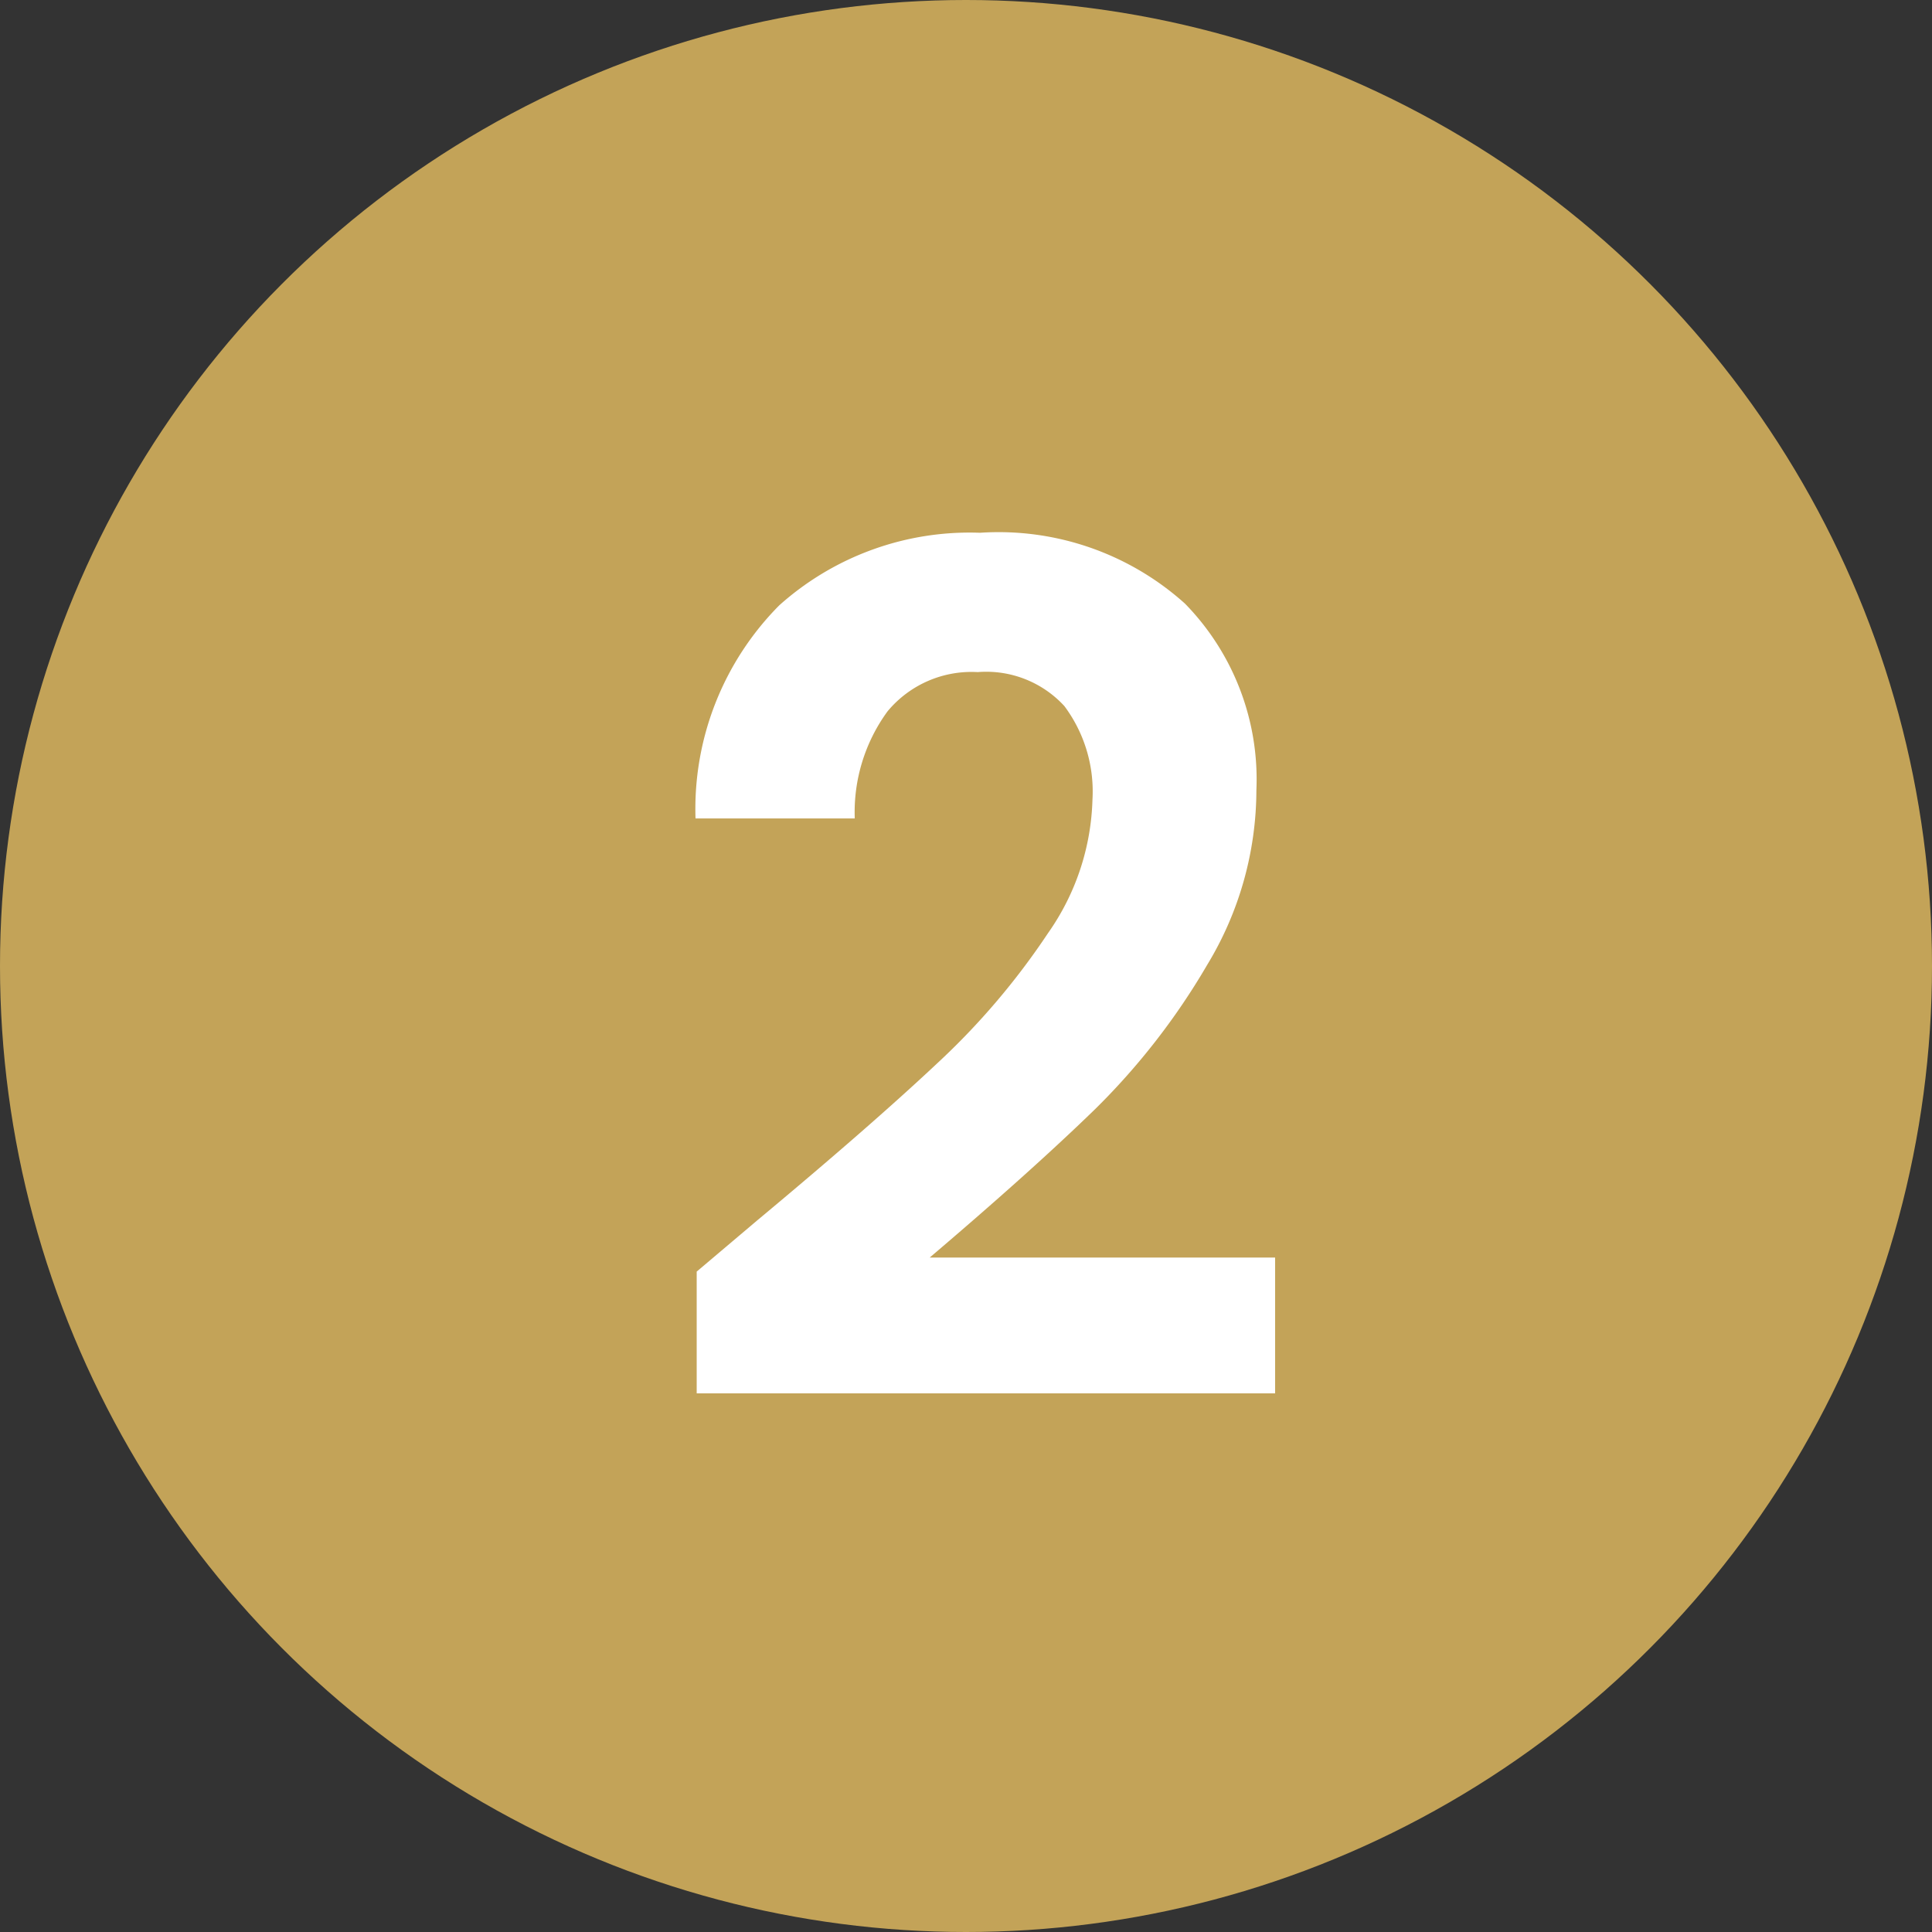
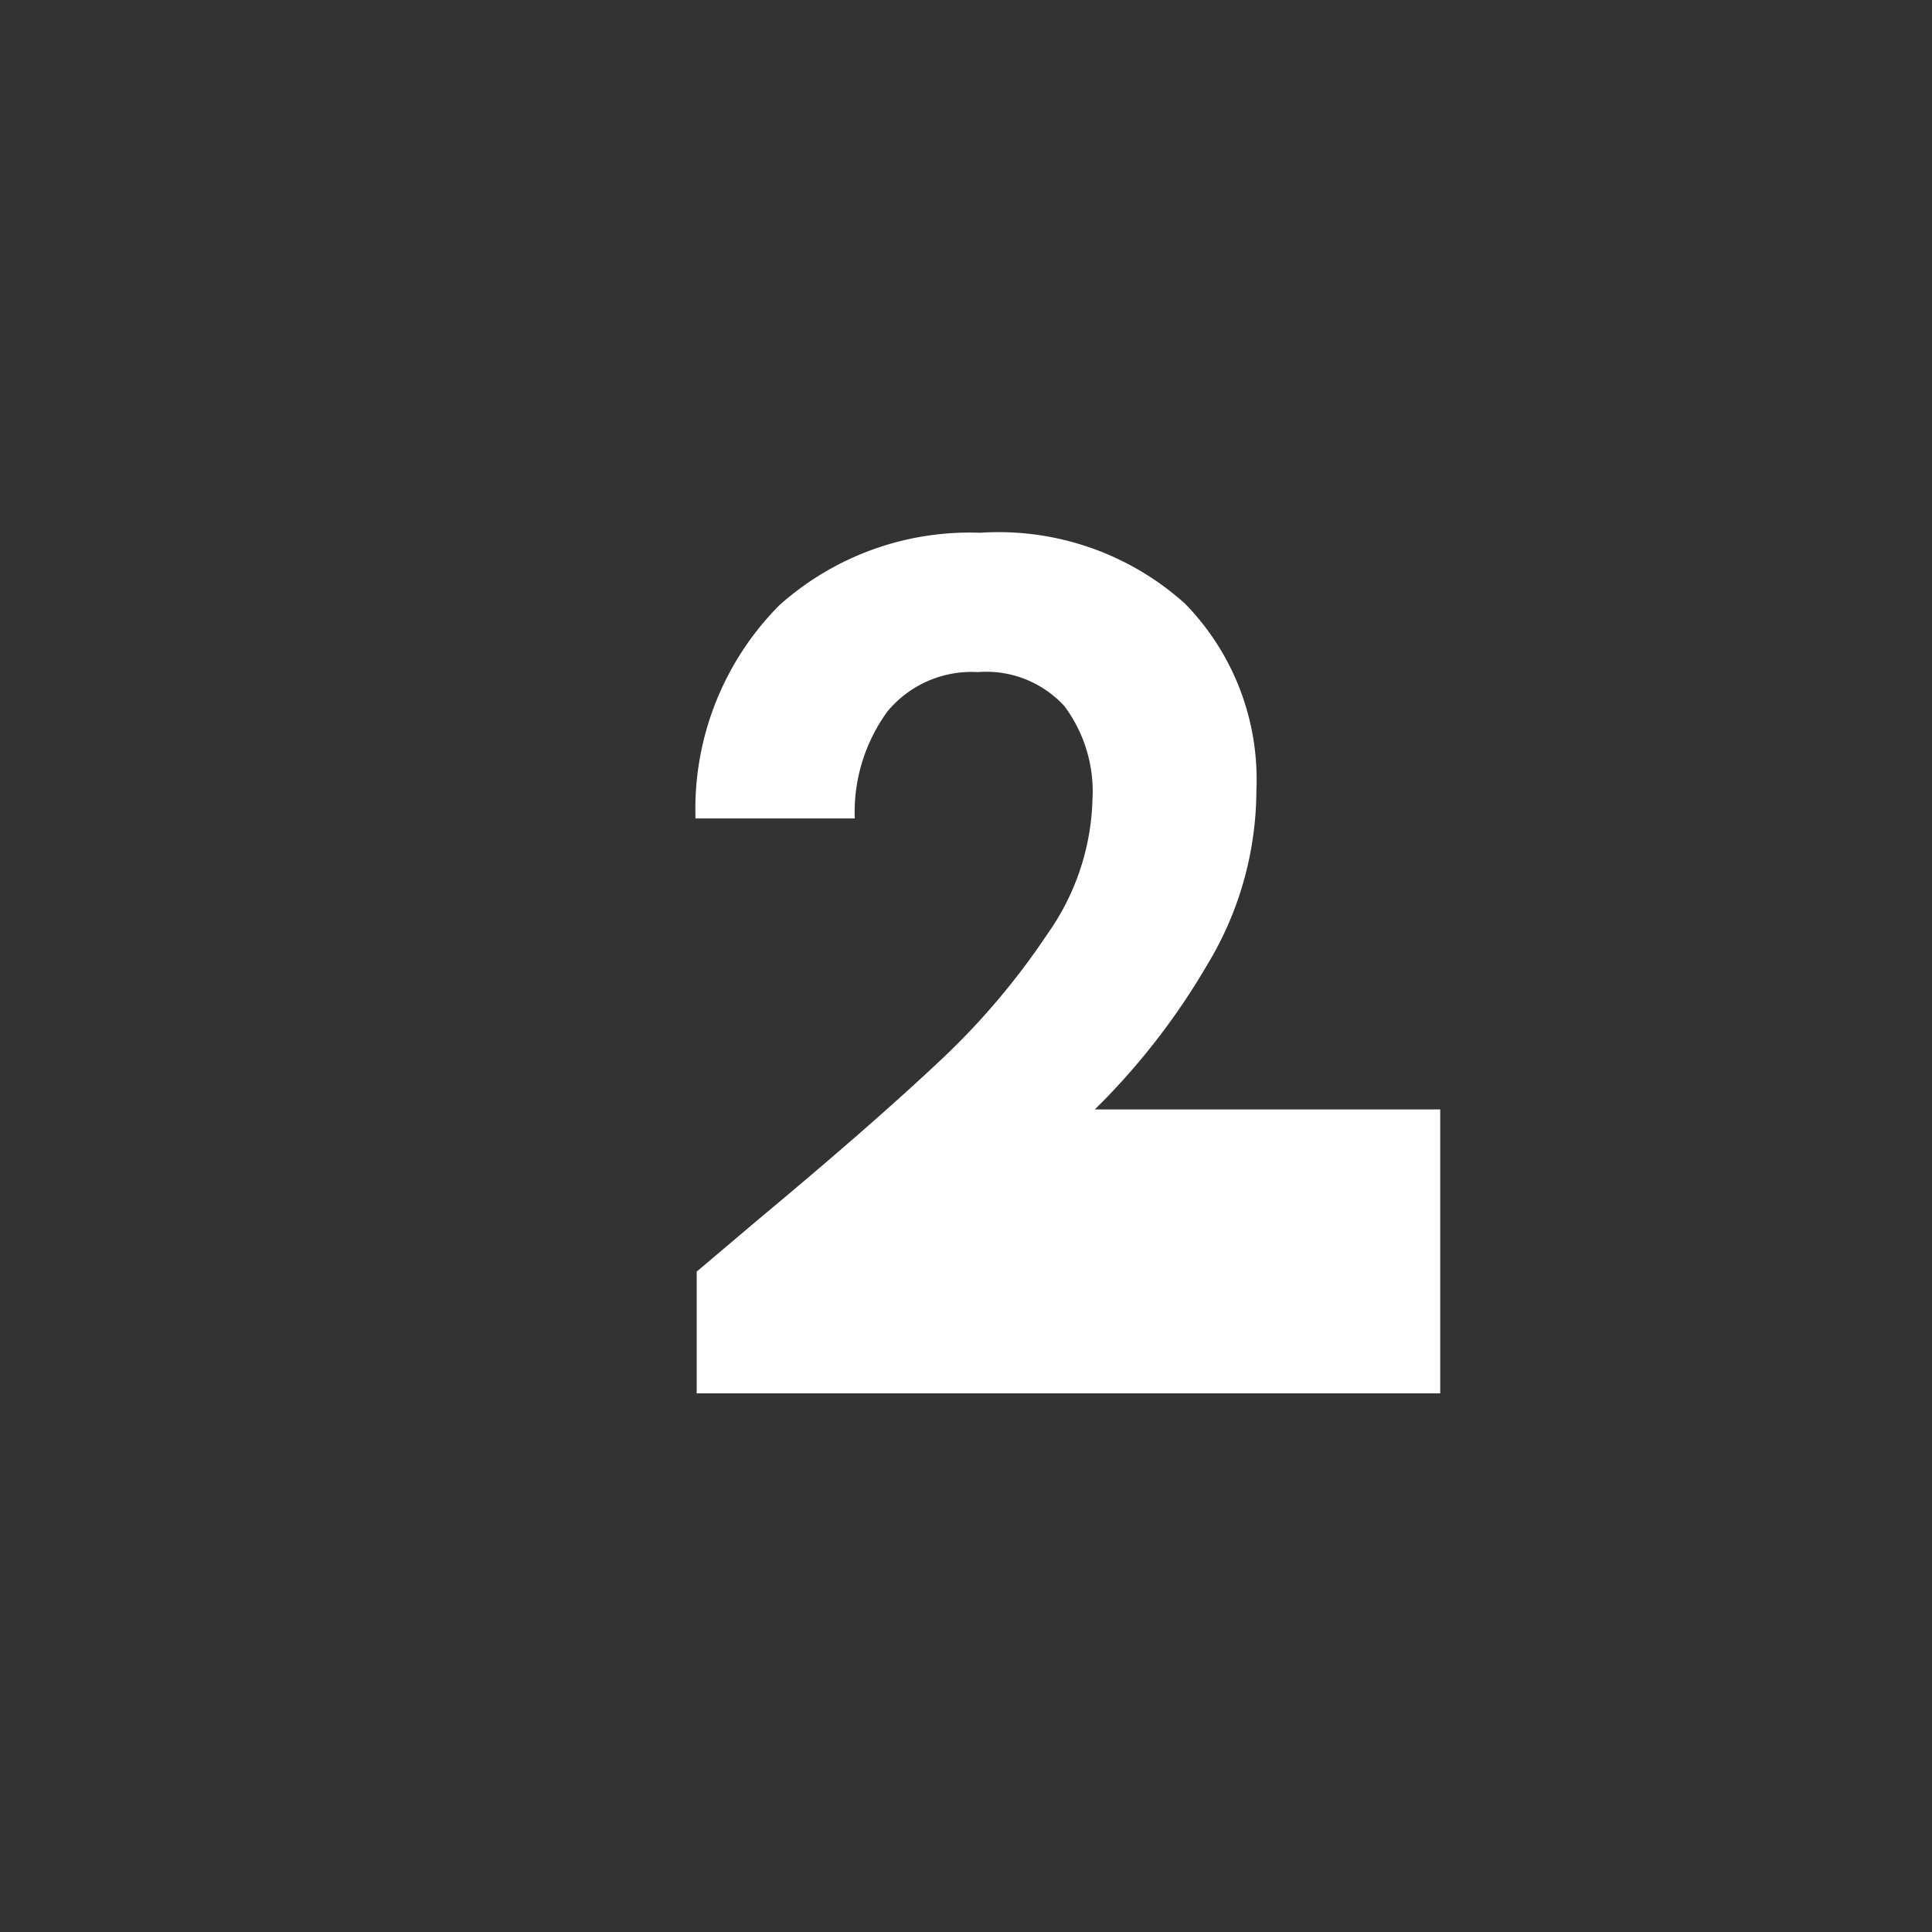
<svg xmlns="http://www.w3.org/2000/svg" width="33" height="33" viewBox="0 0 33 33">
  <rect x="0" y="0" width="33" height="33" fill="#333333" stroke="none" />
  <g id="Group_977" data-name="Group 977" transform="translate(-860 -1054)">
-     <circle id="Ellipse_87" data-name="Ellipse 87" cx="16.5" cy="16.5" r="16.5" transform="translate(860 1054)" fill="#c3a358" />
-     <path id="Path_2518" data-name="Path 2518" d="M1.94-3.16Q3.86-4.76,5-5.83A12.377,12.377,0,0,0,6.9-8.06a4.153,4.153,0,0,0,.76-2.28,2.437,2.437,0,0,0-.48-1.6,1.811,1.811,0,0,0-1.48-.58,1.864,1.864,0,0,0-1.54.67,2.92,2.92,0,0,0-.56,1.83H.88a4.935,4.935,0,0,1,1.43-3.64A4.874,4.874,0,0,1,5.74-14.9a4.76,4.76,0,0,1,3.5,1.21,4.293,4.293,0,0,1,1.22,3.19,5.767,5.767,0,0,1-.84,2.98A11.794,11.794,0,0,1,7.7-5.05Q6.62-4,4.88-2.52h5.9V-.2H.9V-2.28Z" transform="translate(871 1078)" fill="#fff" />
+     <path id="Path_2518" data-name="Path 2518" d="M1.94-3.16Q3.86-4.76,5-5.83A12.377,12.377,0,0,0,6.9-8.06a4.153,4.153,0,0,0,.76-2.28,2.437,2.437,0,0,0-.48-1.6,1.811,1.811,0,0,0-1.48-.58,1.864,1.864,0,0,0-1.54.67,2.92,2.92,0,0,0-.56,1.83H.88a4.935,4.935,0,0,1,1.43-3.64A4.874,4.874,0,0,1,5.74-14.9a4.76,4.76,0,0,1,3.5,1.21,4.293,4.293,0,0,1,1.22,3.19,5.767,5.767,0,0,1-.84,2.98A11.794,11.794,0,0,1,7.7-5.05h5.9V-.2H.9V-2.28Z" transform="translate(871 1078)" fill="#fff" />
  </g>
</svg>